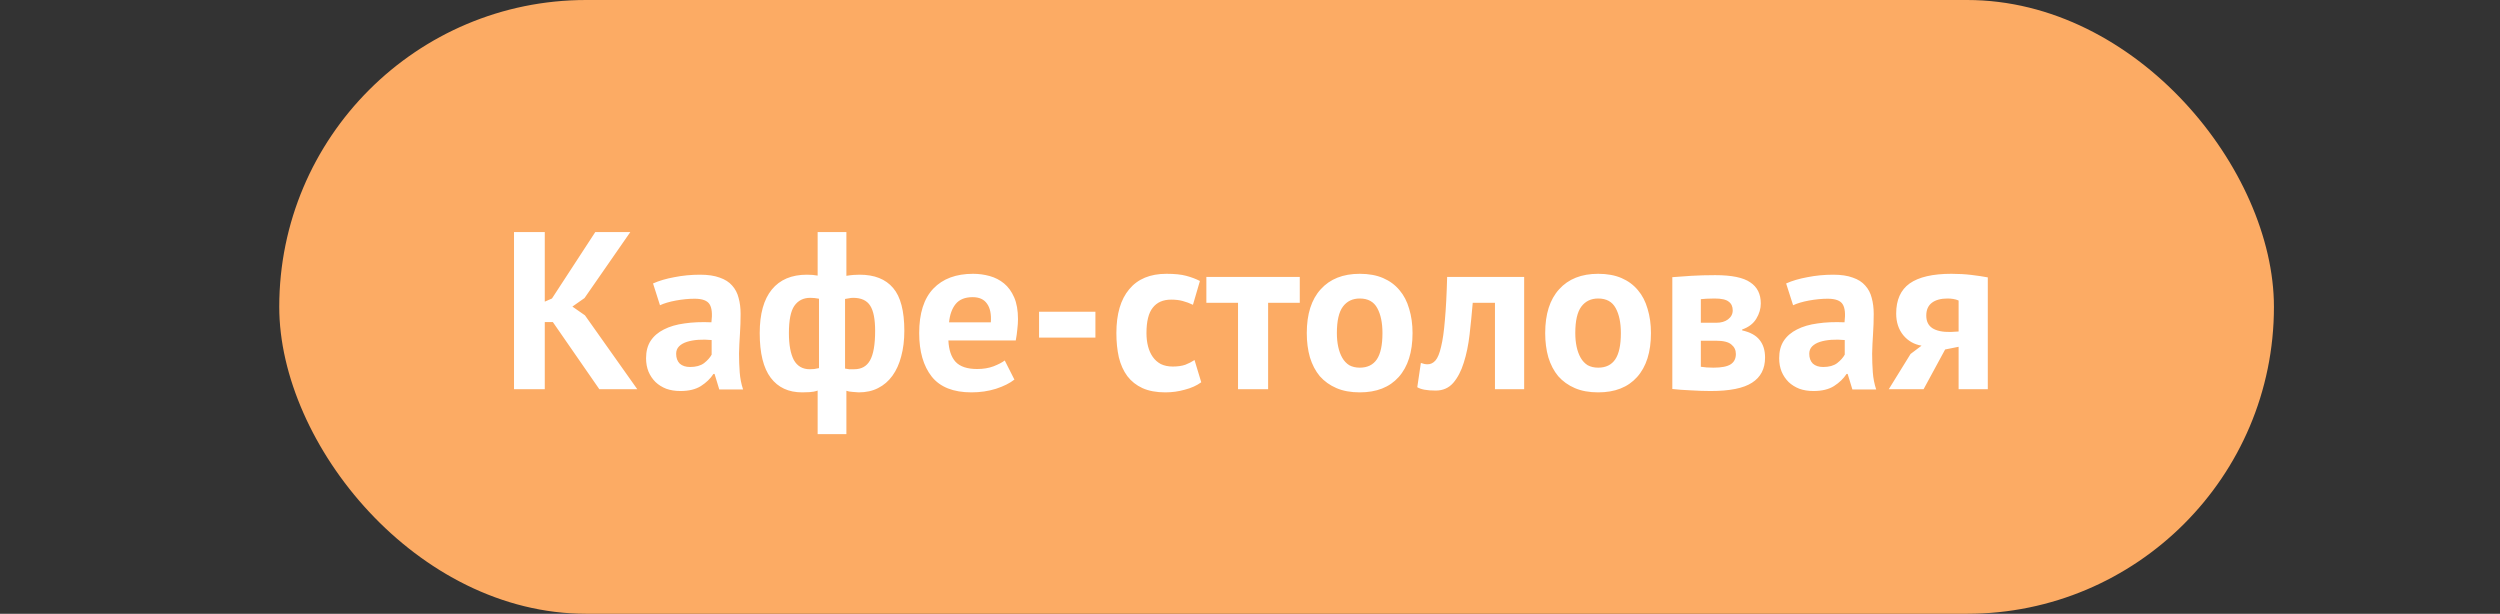
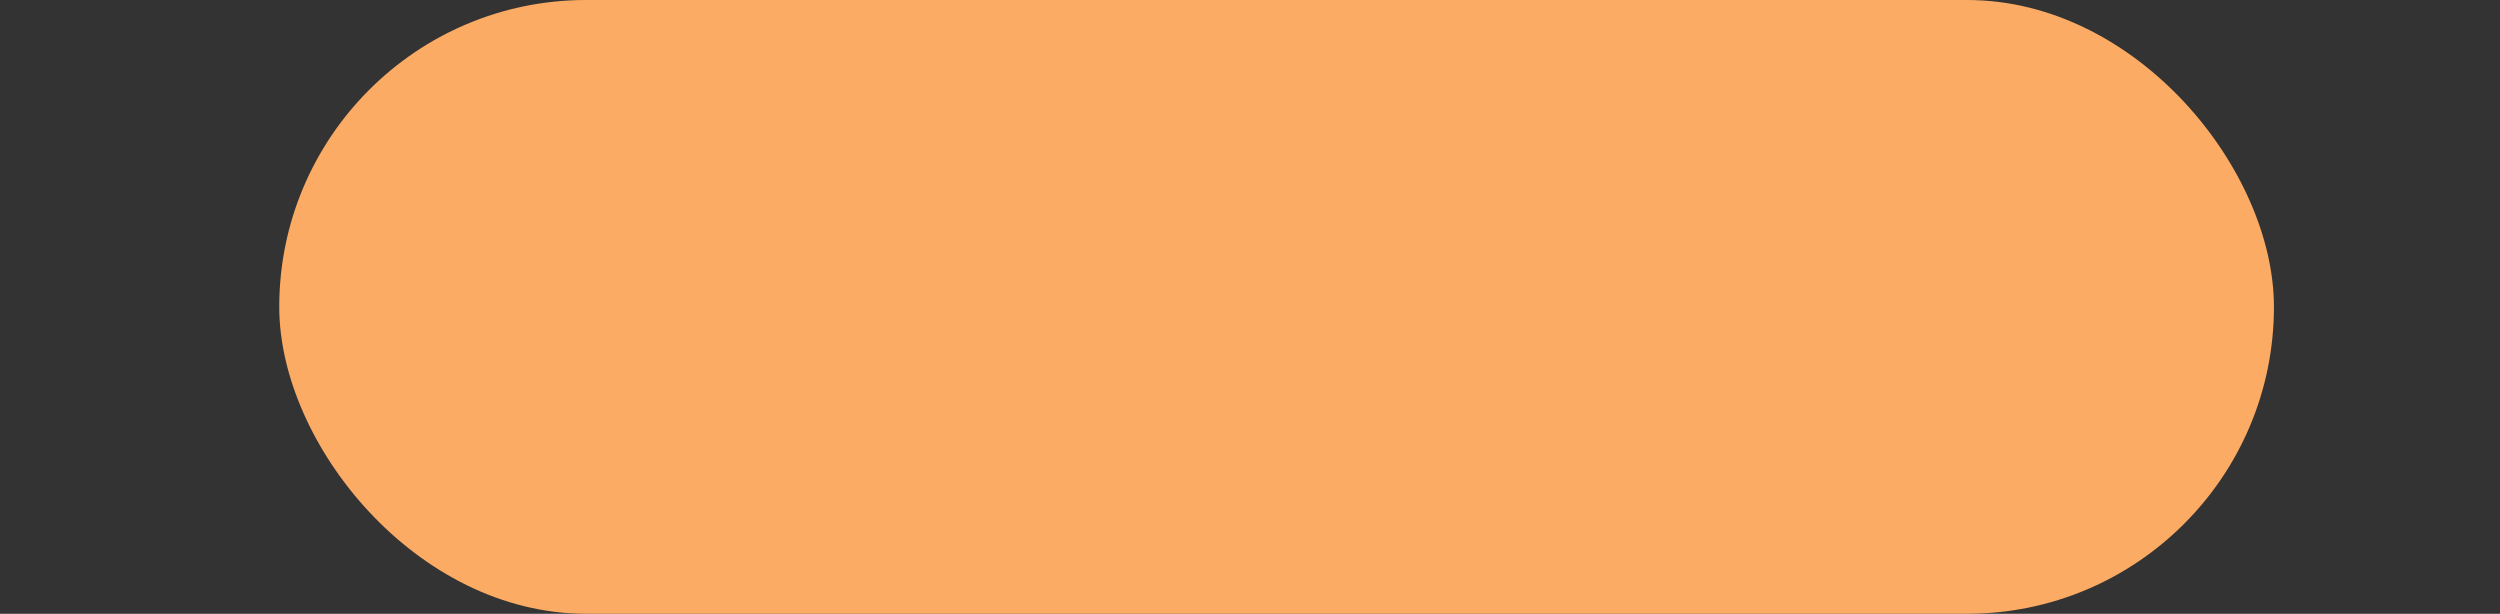
<svg xmlns="http://www.w3.org/2000/svg" width="167" height="41" viewBox="0 0 167 41" fill="none">
  <rect x="0" y="0" width="167" height="41" fill="#333333" stroke="none" />
  <rect x="18.654" width="133.245" height="41" rx="20.5" fill="#FCAB64" />
-   <path d="M36.931 21.515H36.391V26H34.336V15.5H36.391V20.15L36.871 19.94L39.766 15.5H42.106L39.046 19.91L38.236 20.48L39.076 21.065L42.571 26H40.036L36.931 21.515ZM43.623 18.935C44.023 18.755 44.498 18.615 45.047 18.515C45.597 18.405 46.172 18.35 46.773 18.35C47.292 18.35 47.727 18.415 48.078 18.545C48.428 18.665 48.703 18.84 48.903 19.07C49.112 19.3 49.258 19.575 49.337 19.895C49.428 20.215 49.472 20.575 49.472 20.975C49.472 21.415 49.458 21.86 49.428 22.31C49.398 22.75 49.377 23.185 49.367 23.615C49.367 24.045 49.383 24.465 49.413 24.875C49.443 25.275 49.517 25.655 49.638 26.015H48.047L47.733 24.98H47.657C47.458 25.29 47.178 25.56 46.818 25.79C46.468 26.01 46.013 26.12 45.453 26.12C45.102 26.12 44.788 26.07 44.508 25.97C44.227 25.86 43.987 25.71 43.788 25.52C43.587 25.32 43.432 25.09 43.322 24.83C43.212 24.56 43.157 24.26 43.157 23.93C43.157 23.47 43.258 23.085 43.458 22.775C43.667 22.455 43.962 22.2 44.343 22.01C44.733 21.81 45.193 21.675 45.722 21.605C46.263 21.525 46.862 21.5 47.523 21.53C47.593 20.97 47.553 20.57 47.403 20.33C47.252 20.08 46.917 19.955 46.398 19.955C46.008 19.955 45.593 19.995 45.153 20.075C44.722 20.155 44.367 20.26 44.087 20.39L43.623 18.935ZM46.097 24.515C46.487 24.515 46.797 24.43 47.028 24.26C47.258 24.08 47.428 23.89 47.538 23.69V22.715C47.227 22.685 46.928 22.68 46.638 22.7C46.358 22.72 46.108 22.765 45.888 22.835C45.667 22.905 45.492 23.005 45.362 23.135C45.233 23.265 45.167 23.43 45.167 23.63C45.167 23.91 45.248 24.13 45.407 24.29C45.578 24.44 45.807 24.515 46.097 24.515ZM54.619 26.09C54.449 26.15 54.269 26.185 54.079 26.195C53.899 26.205 53.734 26.21 53.584 26.21C52.674 26.21 51.974 25.885 51.484 25.235C50.994 24.585 50.749 23.59 50.749 22.25C50.749 20.97 51.019 20 51.559 19.34C52.099 18.68 52.879 18.35 53.899 18.35C54.179 18.35 54.419 18.37 54.619 18.41V15.5H56.539V18.425C56.719 18.395 56.879 18.375 57.019 18.365C57.159 18.355 57.294 18.35 57.424 18.35C58.414 18.35 59.159 18.645 59.659 19.235C60.159 19.815 60.409 20.77 60.409 22.1C60.409 22.73 60.339 23.3 60.199 23.81C60.069 24.31 59.874 24.74 59.614 25.1C59.354 25.46 59.034 25.735 58.654 25.925C58.284 26.115 57.854 26.21 57.364 26.21C57.274 26.21 57.139 26.2 56.959 26.18C56.789 26.17 56.649 26.145 56.539 26.105V29H54.619V26.09ZM56.989 19.895C56.889 19.895 56.799 19.905 56.719 19.925C56.649 19.935 56.559 19.95 56.449 19.97V24.62C56.529 24.64 56.619 24.655 56.719 24.665C56.829 24.665 56.944 24.665 57.064 24.665C57.544 24.665 57.894 24.47 58.114 24.08C58.344 23.68 58.459 23.02 58.459 22.1C58.459 21.32 58.349 20.76 58.129 20.42C57.909 20.07 57.529 19.895 56.989 19.895ZM54.094 24.665C54.204 24.665 54.304 24.66 54.394 24.65C54.494 24.63 54.599 24.61 54.709 24.59V19.955C54.519 19.915 54.324 19.895 54.124 19.895C53.664 19.895 53.309 20.075 53.059 20.435C52.819 20.785 52.699 21.39 52.699 22.25C52.699 23.03 52.809 23.63 53.029 24.05C53.259 24.46 53.614 24.665 54.094 24.665ZM67.762 25.355C67.462 25.595 67.052 25.8 66.532 25.97C66.022 26.13 65.477 26.21 64.897 26.21C63.687 26.21 62.802 25.86 62.242 25.16C61.682 24.45 61.402 23.48 61.402 22.25C61.402 20.93 61.717 19.94 62.347 19.28C62.977 18.62 63.862 18.29 65.002 18.29C65.382 18.29 65.752 18.34 66.112 18.44C66.472 18.54 66.792 18.705 67.072 18.935C67.352 19.165 67.577 19.475 67.747 19.865C67.917 20.255 68.002 20.74 68.002 21.32C68.002 21.53 67.987 21.755 67.957 21.995C67.937 22.235 67.902 22.485 67.852 22.745H63.352C63.382 23.375 63.542 23.85 63.832 24.17C64.132 24.49 64.612 24.65 65.272 24.65C65.682 24.65 66.047 24.59 66.367 24.47C66.697 24.34 66.947 24.21 67.117 24.08L67.762 25.355ZM64.972 19.85C64.462 19.85 64.082 20.005 63.832 20.315C63.592 20.615 63.447 21.02 63.397 21.53H66.187C66.227 20.99 66.142 20.575 65.932 20.285C65.732 19.995 65.412 19.85 64.972 19.85ZM69.409 20.825H73.174V22.55H69.409V20.825ZM80.244 25.535C79.944 25.755 79.579 25.92 79.149 26.03C78.729 26.15 78.294 26.21 77.844 26.21C77.244 26.21 76.734 26.115 76.314 25.925C75.904 25.735 75.569 25.47 75.309 25.13C75.049 24.78 74.859 24.36 74.739 23.87C74.629 23.38 74.574 22.84 74.574 22.25C74.574 20.98 74.859 20.005 75.429 19.325C75.999 18.635 76.829 18.29 77.919 18.29C78.469 18.29 78.909 18.335 79.239 18.425C79.579 18.515 79.884 18.63 80.154 18.77L79.689 20.36C79.459 20.25 79.229 20.165 78.999 20.105C78.779 20.045 78.524 20.015 78.234 20.015C77.694 20.015 77.284 20.195 77.004 20.555C76.724 20.905 76.584 21.47 76.584 22.25C76.584 22.57 76.619 22.865 76.689 23.135C76.759 23.405 76.864 23.64 77.004 23.84C77.144 24.04 77.324 24.2 77.544 24.32C77.774 24.43 78.039 24.485 78.339 24.485C78.669 24.485 78.949 24.445 79.179 24.365C79.409 24.275 79.614 24.17 79.794 24.05L80.244 25.535ZM86.825 20.225H84.71V26H82.7V20.225H80.585V18.5H86.825V20.225ZM87.293 22.25C87.293 20.98 87.603 20.005 88.223 19.325C88.843 18.635 89.713 18.29 90.833 18.29C91.433 18.29 91.953 18.385 92.393 18.575C92.833 18.765 93.198 19.035 93.488 19.385C93.778 19.725 93.993 20.14 94.133 20.63C94.283 21.12 94.358 21.66 94.358 22.25C94.358 23.52 94.048 24.5 93.428 25.19C92.818 25.87 91.953 26.21 90.833 26.21C90.233 26.21 89.713 26.115 89.273 25.925C88.833 25.735 88.463 25.47 88.163 25.13C87.873 24.78 87.653 24.36 87.503 23.87C87.363 23.38 87.293 22.84 87.293 22.25ZM89.303 22.25C89.303 22.58 89.333 22.885 89.393 23.165C89.453 23.445 89.543 23.69 89.663 23.9C89.783 24.11 89.938 24.275 90.128 24.395C90.328 24.505 90.563 24.56 90.833 24.56C91.343 24.56 91.723 24.375 91.973 24.005C92.223 23.635 92.348 23.05 92.348 22.25C92.348 21.56 92.233 21.005 92.003 20.585C91.773 20.155 91.383 19.94 90.833 19.94C90.353 19.94 89.978 20.12 89.708 20.48C89.438 20.84 89.303 21.43 89.303 22.25ZM99.864 20.225H98.379C98.319 20.935 98.249 21.64 98.169 22.34C98.089 23.04 97.959 23.67 97.779 24.23C97.609 24.78 97.374 25.23 97.074 25.58C96.774 25.92 96.384 26.09 95.904 26.09C95.324 26.09 94.914 26.015 94.674 25.865L94.914 24.245C95.074 24.305 95.224 24.335 95.364 24.335C95.564 24.335 95.739 24.25 95.889 24.08C96.039 23.91 96.164 23.605 96.264 23.165C96.374 22.725 96.459 22.13 96.519 21.38C96.589 20.62 96.639 19.66 96.669 18.5H101.814V26H99.864V20.225ZM103.219 22.25C103.219 20.98 103.529 20.005 104.149 19.325C104.769 18.635 105.639 18.29 106.759 18.29C107.359 18.29 107.879 18.385 108.319 18.575C108.759 18.765 109.124 19.035 109.414 19.385C109.704 19.725 109.919 20.14 110.059 20.63C110.209 21.12 110.284 21.66 110.284 22.25C110.284 23.52 109.974 24.5 109.354 25.19C108.744 25.87 107.879 26.21 106.759 26.21C106.159 26.21 105.639 26.115 105.199 25.925C104.759 25.735 104.389 25.47 104.089 25.13C103.799 24.78 103.579 24.36 103.429 23.87C103.289 23.38 103.219 22.84 103.219 22.25ZM105.229 22.25C105.229 22.58 105.259 22.885 105.319 23.165C105.379 23.445 105.469 23.69 105.589 23.9C105.709 24.11 105.864 24.275 106.054 24.395C106.254 24.505 106.489 24.56 106.759 24.56C107.269 24.56 107.649 24.375 107.899 24.005C108.149 23.635 108.274 23.05 108.274 22.25C108.274 21.56 108.159 21.005 107.929 20.585C107.699 20.155 107.309 19.94 106.759 19.94C106.279 19.94 105.904 20.12 105.634 20.48C105.364 20.84 105.229 21.43 105.229 22.25ZM111.711 18.515C112.061 18.485 112.481 18.455 112.971 18.425C113.471 18.395 114.006 18.38 114.576 18.38C115.676 18.38 116.456 18.54 116.916 18.86C117.386 19.17 117.621 19.64 117.621 20.27C117.621 20.62 117.521 20.96 117.321 21.29C117.121 21.62 116.806 21.86 116.376 22.01V22.07C116.916 22.19 117.306 22.405 117.546 22.715C117.786 23.015 117.906 23.405 117.906 23.885C117.906 24.635 117.616 25.195 117.036 25.565C116.466 25.935 115.546 26.12 114.276 26.12C113.856 26.12 113.411 26.105 112.941 26.075C112.471 26.055 112.061 26.025 111.711 25.985V18.515ZM113.616 24.5C113.756 24.52 113.886 24.535 114.006 24.545C114.126 24.555 114.276 24.56 114.456 24.56C114.996 24.56 115.381 24.485 115.611 24.335C115.841 24.185 115.956 23.955 115.956 23.645C115.956 23.385 115.856 23.175 115.656 23.015C115.466 22.845 115.121 22.76 114.621 22.76H113.616V24.5ZM114.651 21.56C114.971 21.56 115.231 21.485 115.431 21.335C115.641 21.175 115.746 20.975 115.746 20.735C115.746 20.475 115.656 20.28 115.476 20.15C115.306 20.01 114.991 19.94 114.531 19.94C114.301 19.94 114.116 19.945 113.976 19.955C113.846 19.965 113.726 19.975 113.616 19.985V21.56H114.651ZM119.314 18.935C119.714 18.755 120.189 18.615 120.739 18.515C121.289 18.405 121.864 18.35 122.464 18.35C122.984 18.35 123.419 18.415 123.769 18.545C124.119 18.665 124.394 18.84 124.594 19.07C124.804 19.3 124.949 19.575 125.029 19.895C125.119 20.215 125.164 20.575 125.164 20.975C125.164 21.415 125.149 21.86 125.119 22.31C125.089 22.75 125.069 23.185 125.059 23.615C125.059 24.045 125.074 24.465 125.104 24.875C125.134 25.275 125.209 25.655 125.329 26.015H123.739L123.424 24.98H123.349C123.149 25.29 122.869 25.56 122.509 25.79C122.159 26.01 121.704 26.12 121.144 26.12C120.794 26.12 120.479 26.07 120.199 25.97C119.919 25.86 119.679 25.71 119.479 25.52C119.279 25.32 119.124 25.09 119.014 24.83C118.904 24.56 118.849 24.26 118.849 23.93C118.849 23.47 118.949 23.085 119.149 22.775C119.359 22.455 119.654 22.2 120.034 22.01C120.424 21.81 120.884 21.675 121.414 21.605C121.954 21.525 122.554 21.5 123.214 21.53C123.284 20.97 123.244 20.57 123.094 20.33C122.944 20.08 122.609 19.955 122.089 19.955C121.699 19.955 121.284 19.995 120.844 20.075C120.414 20.155 120.059 20.26 119.779 20.39L119.314 18.935ZM121.789 24.515C122.179 24.515 122.489 24.43 122.719 24.26C122.949 24.08 123.119 23.89 123.229 23.69V22.715C122.919 22.685 122.619 22.68 122.329 22.7C122.049 22.72 121.799 22.765 121.579 22.835C121.359 22.905 121.184 23.005 121.054 23.135C120.924 23.265 120.859 23.43 120.859 23.63C120.859 23.91 120.939 24.13 121.099 24.29C121.269 24.44 121.499 24.515 121.789 24.515ZM130.835 23.165L129.935 23.345L128.495 26H126.17L127.625 23.645L128.36 23.09C127.87 23.01 127.465 22.78 127.145 22.4C126.825 22.01 126.665 21.525 126.665 20.945C126.665 20.035 126.965 19.365 127.565 18.935C128.175 18.505 129.105 18.29 130.355 18.29C130.835 18.29 131.28 18.315 131.69 18.365C132.11 18.415 132.475 18.47 132.785 18.53V26H130.835V23.165ZM130.835 22.145V20.075C130.725 20.025 130.605 19.99 130.475 19.97C130.345 19.95 130.22 19.94 130.1 19.94C129.65 19.94 129.3 20.035 129.05 20.225C128.8 20.415 128.675 20.7 128.675 21.08C128.675 21.46 128.81 21.74 129.08 21.92C129.36 22.1 129.765 22.185 130.295 22.175L130.835 22.145Z" fill="white" />
</svg>